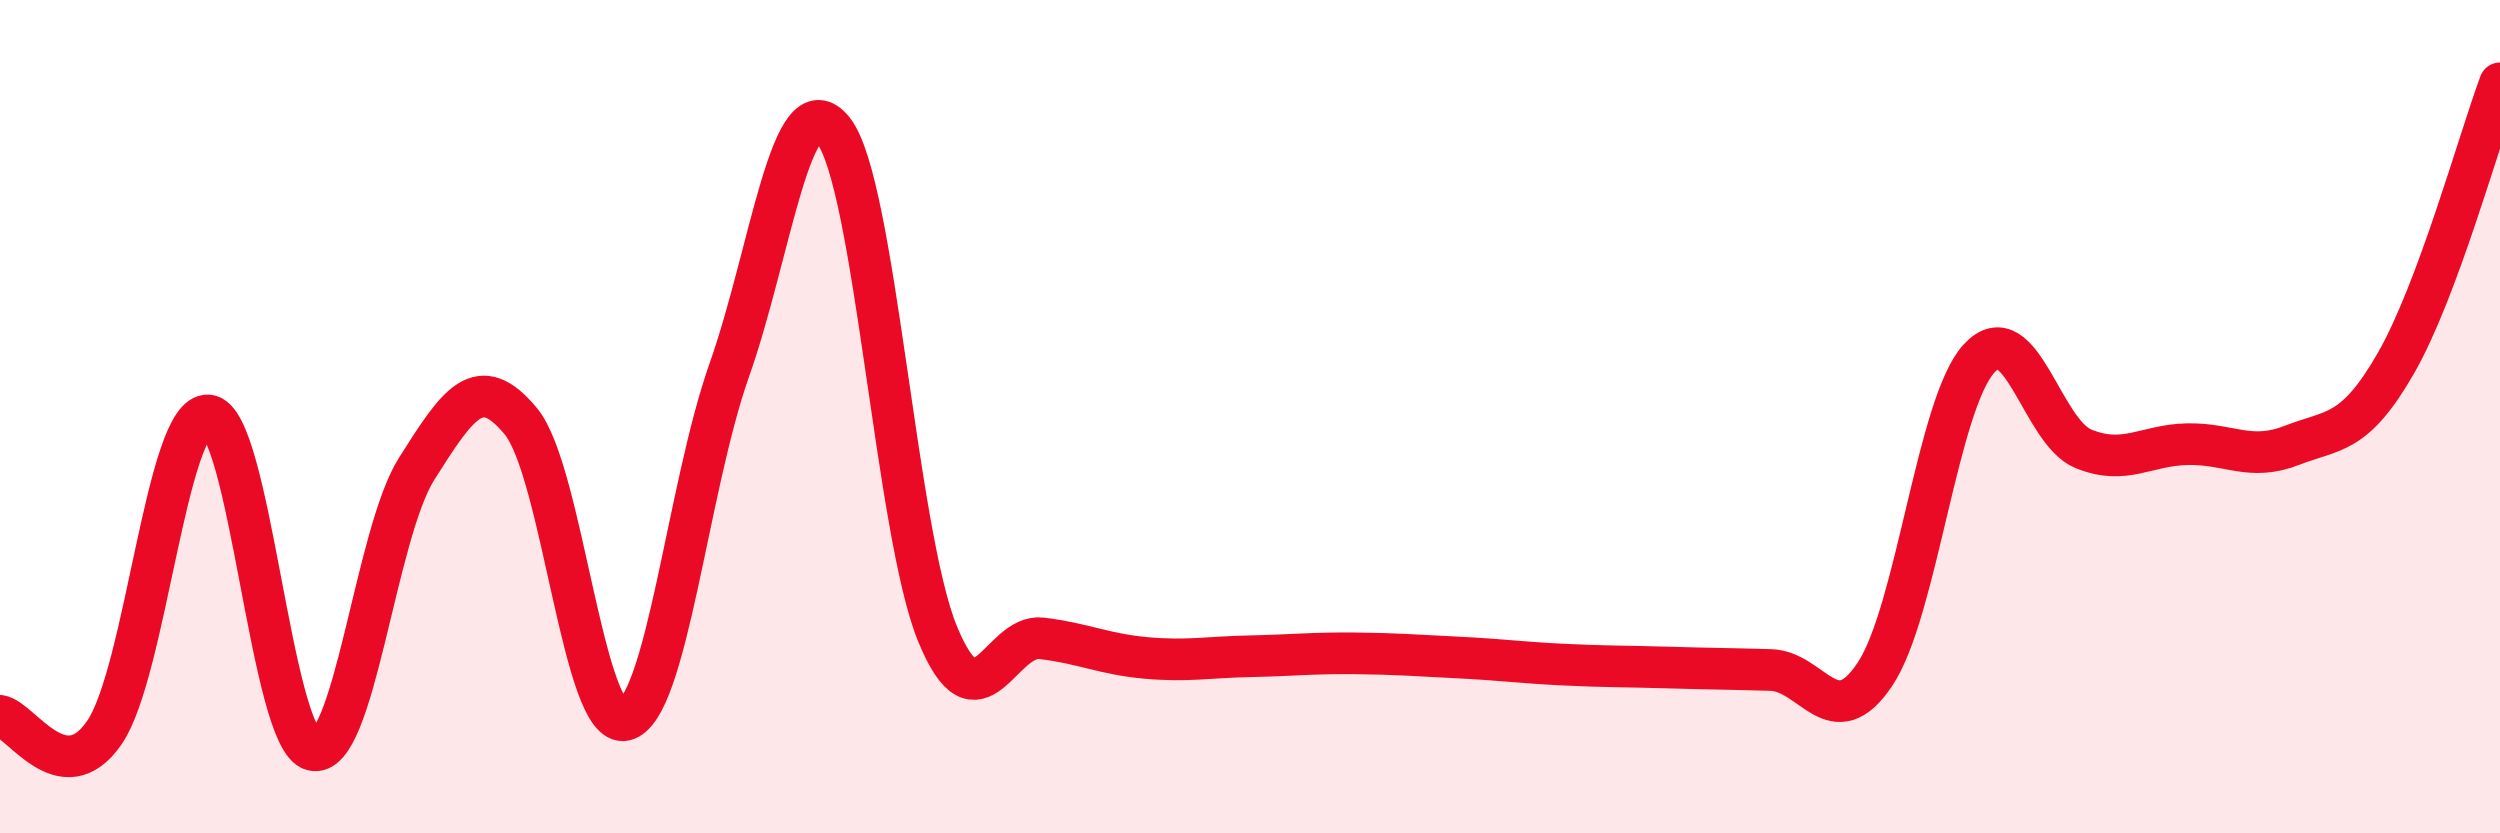
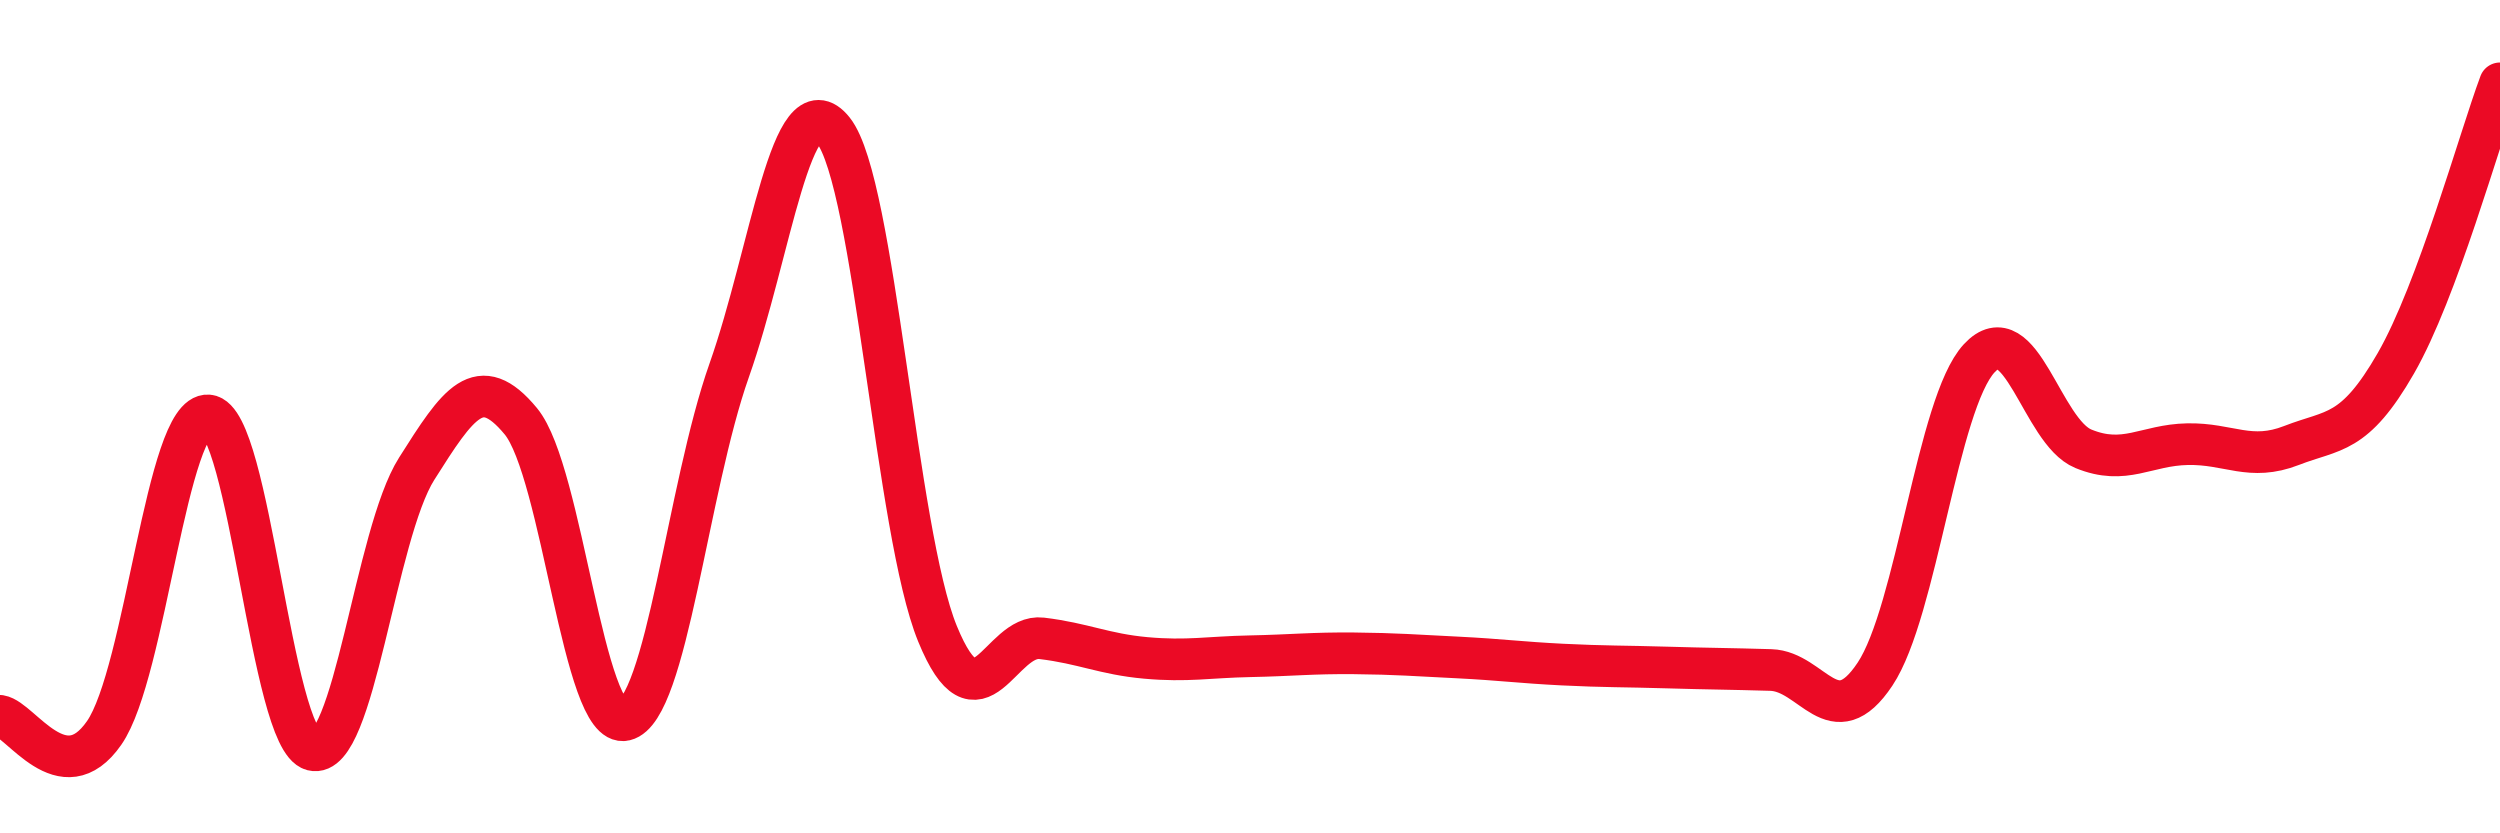
<svg xmlns="http://www.w3.org/2000/svg" width="60" height="20" viewBox="0 0 60 20">
-   <path d="M 0,17.18 C 0.5,17.26 1.5,19.03 2.5,17.59 C 3.5,16.15 4,9.89 5,9.97 C 6,10.05 6.5,17.74 7.5,18 C 8.5,18.26 9,12.83 10,11.25 C 11,9.67 11.5,8.9 12.5,10.11 C 13.5,11.32 14,17.52 15,17.28 C 16,17.04 16.5,11.72 17.5,8.89 C 18.5,6.06 19,1.87 20,3.13 C 21,4.39 21.5,12.77 22.5,15.21 C 23.5,17.65 24,15.2 25,15.32 C 26,15.44 26.5,15.7 27.5,15.79 C 28.5,15.88 29,15.77 30,15.75 C 31,15.73 31.5,15.67 32.5,15.68 C 33.5,15.69 34,15.73 35,15.78 C 36,15.83 36.5,15.9 37.5,15.95 C 38.5,16 39,15.99 40,16.02 C 41,16.05 41.5,16.05 42.5,16.08 C 43.5,16.11 44,17.68 45,16.18 C 46,14.68 46.5,9.68 47.5,8.6 C 48.5,7.52 49,10.36 50,10.77 C 51,11.18 51.5,10.68 52.5,10.66 C 53.5,10.64 54,11.08 55,10.69 C 56,10.3 56.5,10.46 57.5,8.72 C 58.5,6.98 59.5,3.34 60,2L60 20L0 20Z" fill="#EB0A25" opacity="0.1" stroke-linecap="round" stroke-linejoin="round" />
  <path d="M 0,17.18 C 0.5,17.26 1.5,19.03 2.5,17.59 C 3.5,16.15 4,9.89 5,9.97 C 6,10.05 6.5,17.74 7.5,18 C 8.5,18.26 9,12.83 10,11.25 C 11,9.67 11.5,8.9 12.5,10.11 C 13.5,11.32 14,17.52 15,17.28 C 16,17.04 16.5,11.72 17.5,8.89 C 18.5,6.06 19,1.87 20,3.13 C 21,4.39 21.5,12.77 22.5,15.21 C 23.5,17.65 24,15.2 25,15.32 C 26,15.44 26.5,15.7 27.5,15.79 C 28.5,15.88 29,15.77 30,15.75 C 31,15.73 31.5,15.67 32.5,15.68 C 33.5,15.69 34,15.73 35,15.78 C 36,15.83 36.5,15.9 37.5,15.95 C 38.5,16 39,15.99 40,16.02 C 41,16.05 41.5,16.05 42.5,16.08 C 43.5,16.11 44,17.68 45,16.18 C 46,14.68 46.5,9.68 47.5,8.6 C 48.5,7.52 49,10.36 50,10.77 C 51,11.18 51.5,10.68 52.5,10.66 C 53.5,10.64 54,11.08 55,10.69 C 56,10.3 56.5,10.46 57.5,8.72 C 58.5,6.98 59.5,3.34 60,2" stroke="#EB0A25" stroke-width="1" fill="none" stroke-linecap="round" stroke-linejoin="round" />
</svg>